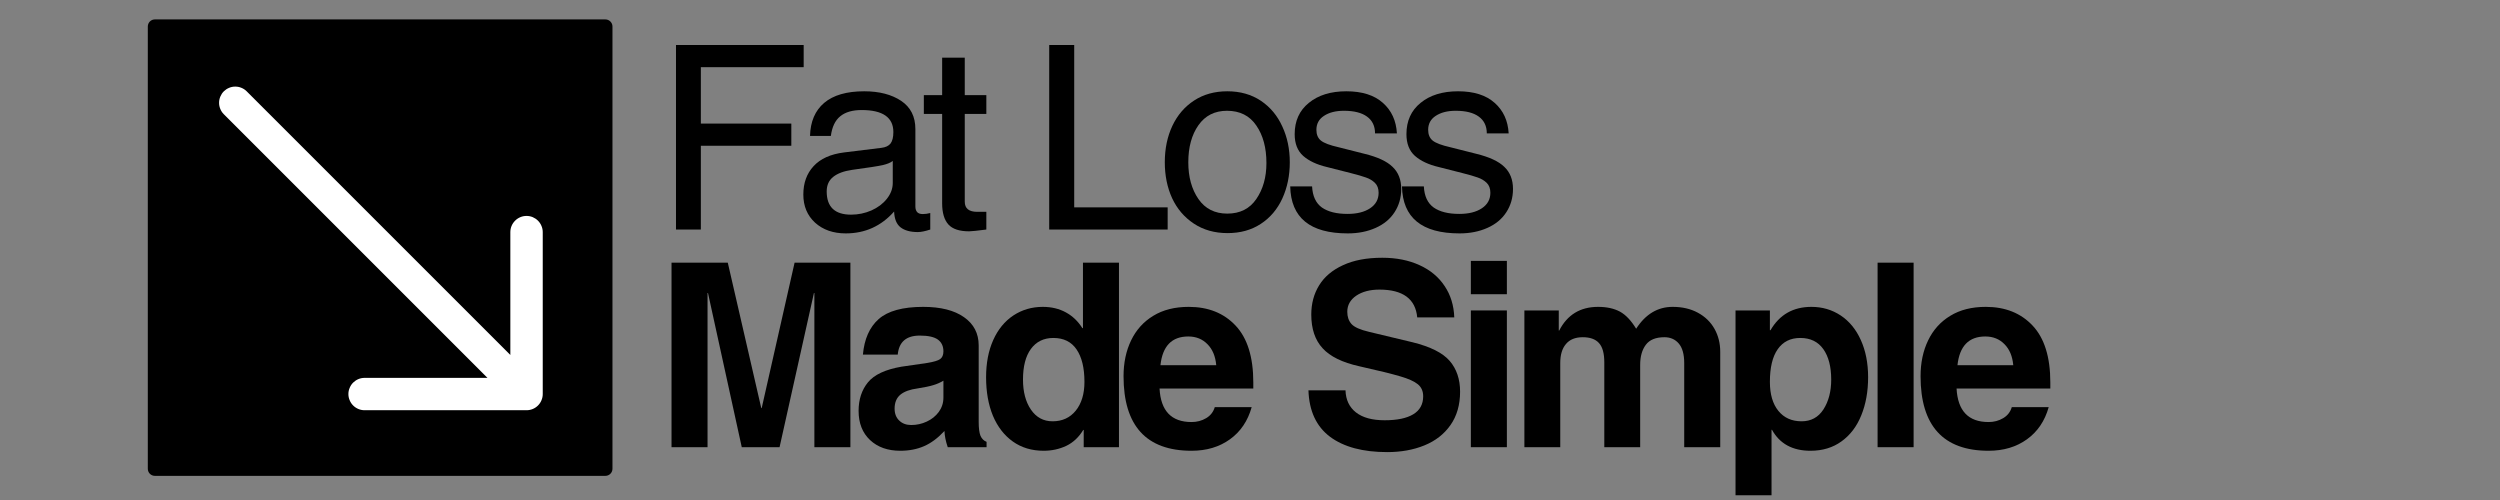
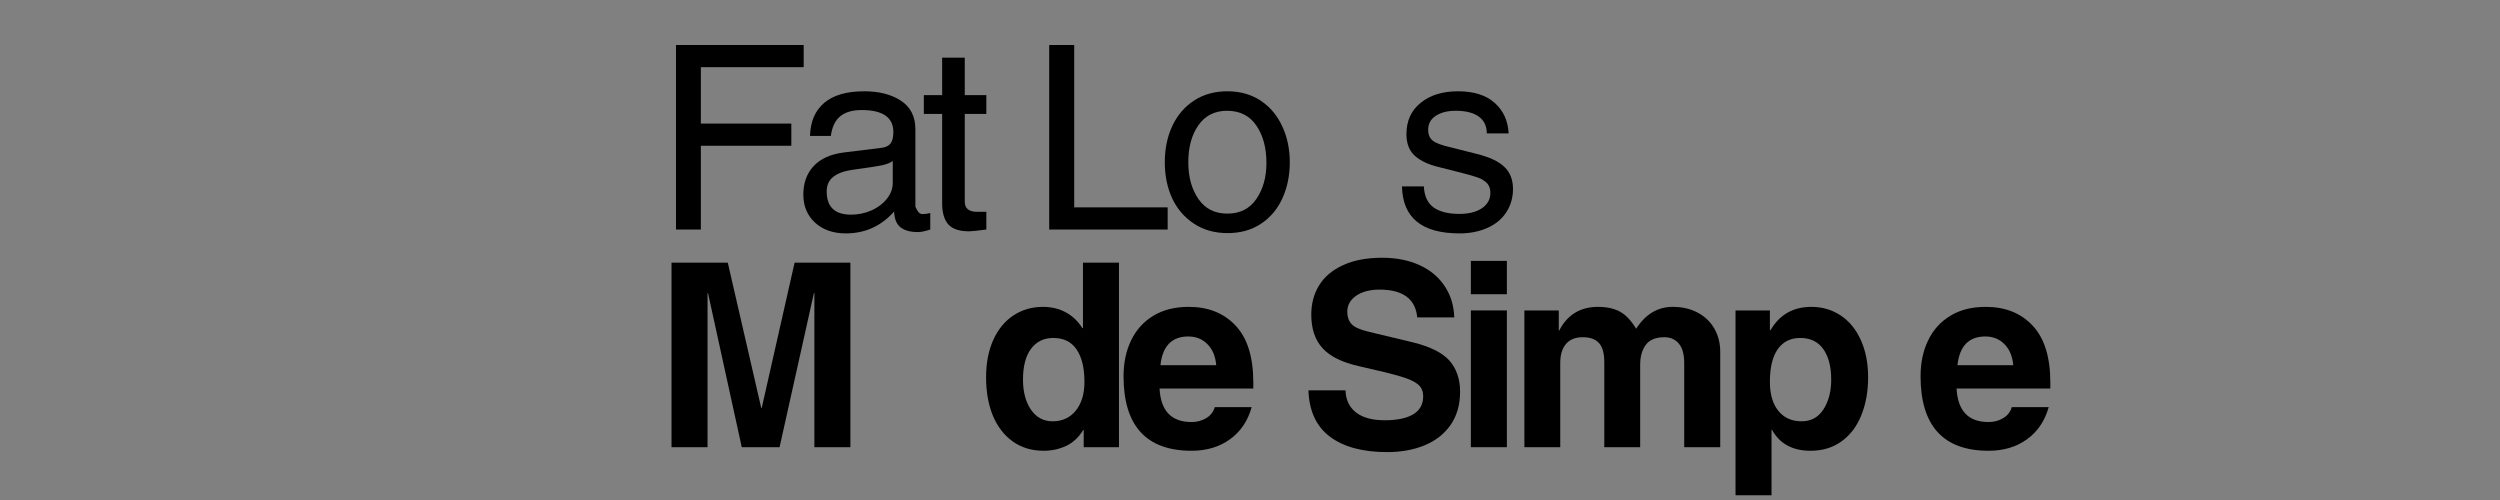
<svg xmlns="http://www.w3.org/2000/svg" width="350" zoomAndPan="magnify" viewBox="0 0 262.5 52.5" height="70" preserveAspectRatio="xMidYMid meet" version="1.2">
  <rect x="0" y="0" width="262.5" height="52.5" fill="#808080" stroke="none" />
  <defs>
    <clipPath id="2eb37a8139">
-       <path d="M 15.52 2.039 L 64.379 2.039 L 64.379 49.965 L 15.52 49.965 Z M 15.52 2.039 " />
-     </clipPath>
+       </clipPath>
    <clipPath id="f0072615f7">
      <path d="M 16.262 2.039 L 63.566 2.039 C 63.762 2.039 63.949 2.117 64.09 2.258 C 64.23 2.398 64.309 2.586 64.309 2.781 L 64.309 49.223 C 64.309 49.418 64.23 49.609 64.09 49.746 C 63.949 49.887 63.762 49.965 63.566 49.965 L 16.262 49.965 C 16.062 49.965 15.875 49.887 15.734 49.746 C 15.598 49.609 15.52 49.418 15.52 49.223 L 15.52 2.781 C 15.52 2.586 15.598 2.398 15.734 2.258 C 15.875 2.117 16.062 2.039 16.262 2.039 Z M 16.262 2.039 " />
    </clipPath>
    <clipPath id="bbc054b351">
-       <path d="M 23 9 L 56.988 9 L 56.988 43.074 L 23 43.074 Z M 23 9 " />
-     </clipPath>
+       </clipPath>
    <clipPath id="2a77cf11a2">
      <path d="M 182 32 L 197 32 L 197 52.004 L 182 52.004 Z M 182 32 " />
    </clipPath>
  </defs>
  <g id="fa97689b91">
    <g clip-rule="nonzero" clip-path="url(#2eb37a8139)">
      <g clip-rule="nonzero" clip-path="url(#f0072615f7)">
        <path style=" stroke:none;fill-rule:nonzero;fill:#000000;fill-opacity:1;" d="M 15.52 2.039 L 64.379 2.039 L 64.379 49.965 L 15.52 49.965 Z M 15.52 2.039 " />
      </g>
    </g>
    <g clip-rule="nonzero" clip-path="url(#bbc054b351)">
      <path style=" stroke:none;fill-rule:nonzero;fill:#ffffff;fill-opacity:1;" d="M 55.285 22.672 C 55.062 22.672 54.844 22.715 54.637 22.801 C 54.426 22.891 54.242 23.012 54.086 23.172 C 53.926 23.332 53.801 23.516 53.715 23.723 C 53.629 23.93 53.586 24.148 53.586 24.375 L 53.586 37.27 L 25.883 9.57 C 25.723 9.414 25.539 9.297 25.332 9.215 C 25.125 9.129 24.91 9.09 24.688 9.094 C 24.465 9.094 24.25 9.137 24.047 9.227 C 23.84 9.312 23.66 9.434 23.5 9.59 C 23.344 9.746 23.223 9.93 23.137 10.137 C 23.051 10.34 23.004 10.555 23.004 10.777 C 23 11 23.043 11.215 23.125 11.422 C 23.207 11.629 23.324 11.812 23.48 11.973 L 51.184 39.676 L 38.285 39.676 C 38.059 39.676 37.84 39.719 37.633 39.805 C 37.426 39.891 37.242 40.016 37.082 40.172 C 36.922 40.332 36.801 40.516 36.715 40.727 C 36.625 40.934 36.582 41.148 36.582 41.375 C 36.582 41.602 36.625 41.816 36.715 42.027 C 36.801 42.234 36.922 42.418 37.082 42.578 C 37.242 42.738 37.426 42.859 37.633 42.945 C 37.84 43.031 38.059 43.074 38.285 43.074 L 55.285 43.074 C 55.512 43.074 55.73 43.031 55.938 42.945 C 56.145 42.859 56.328 42.738 56.488 42.578 C 56.648 42.418 56.77 42.234 56.855 42.027 C 56.945 41.816 56.988 41.602 56.988 41.375 L 56.988 24.375 C 56.988 24.148 56.945 23.93 56.855 23.723 C 56.77 23.516 56.648 23.332 56.488 23.172 C 56.328 23.012 56.145 22.891 55.938 22.801 C 55.73 22.715 55.512 22.672 55.285 22.672 Z M 55.285 22.672 " />
    </g>
    <g style="fill:#000000;fill-opacity:1;">
      <g transform="translate(68.651, 24.101)">
        <path style="stroke:none" d="M 4.938 -17.047 L 4.938 -11.125 L 14.438 -11.125 L 14.438 -8.797 L 4.938 -8.797 L 4.938 0 L 2.328 0 L 2.328 -19.375 L 15.734 -19.375 L 15.734 -17.047 Z M 4.938 -17.047 " />
      </g>
    </g>
    <g style="fill:#000000;fill-opacity:1;">
      <g transform="translate(83.381, 24.101)">
-         <path style="stroke:none" d="M 13.516 -1.625 C 13.766 -1.625 14.023 -1.66 14.297 -1.734 L 14.297 0 C 13.766 0.176 13.328 0.266 12.984 0.266 C 12.203 0.266 11.598 0.098 11.172 -0.234 C 10.754 -0.566 10.531 -1.117 10.5 -1.891 C 9.145 -0.359 7.453 0.406 5.422 0.406 C 4.109 0.406 3.035 0.031 2.203 -0.719 C 1.379 -1.477 0.969 -2.461 0.969 -3.672 C 0.969 -4.891 1.328 -5.883 2.047 -6.656 C 2.766 -7.438 3.828 -7.914 5.234 -8.094 L 9.172 -8.578 C 9.609 -8.629 9.926 -8.781 10.125 -9.031 C 10.32 -9.289 10.422 -9.691 10.422 -10.234 C 10.422 -11.773 9.312 -12.547 7.094 -12.547 C 6.125 -12.547 5.375 -12.328 4.844 -11.891 C 4.312 -11.461 3.984 -10.773 3.859 -9.828 L 1.672 -9.828 C 1.711 -11.336 2.207 -12.492 3.156 -13.297 C 4.113 -14.109 5.516 -14.516 7.359 -14.516 C 8.941 -14.516 10.234 -14.18 11.234 -13.516 C 12.234 -12.848 12.734 -11.859 12.734 -10.547 L 12.734 -2.406 C 12.734 -2.164 12.797 -1.973 12.922 -1.828 C 13.047 -1.691 13.242 -1.625 13.516 -1.625 Z M 10.359 -4.891 L 10.359 -7.203 C 10.141 -7.023 9.789 -6.879 9.312 -6.766 C 8.844 -6.66 7.77 -6.492 6.094 -6.266 C 5.227 -6.141 4.566 -5.895 4.109 -5.531 C 3.648 -5.164 3.422 -4.656 3.422 -4 C 3.422 -2.375 4.273 -1.562 5.984 -1.562 C 6.723 -1.562 7.43 -1.707 8.109 -2 C 8.785 -2.301 9.328 -2.707 9.734 -3.219 C 10.148 -3.738 10.359 -4.297 10.359 -4.891 Z M 10.359 -4.891 " />
+         <path style="stroke:none" d="M 13.516 -1.625 C 13.766 -1.625 14.023 -1.66 14.297 -1.734 L 14.297 0 C 13.766 0.176 13.328 0.266 12.984 0.266 C 12.203 0.266 11.598 0.098 11.172 -0.234 C 10.754 -0.566 10.531 -1.117 10.5 -1.891 C 9.145 -0.359 7.453 0.406 5.422 0.406 C 4.109 0.406 3.035 0.031 2.203 -0.719 C 1.379 -1.477 0.969 -2.461 0.969 -3.672 C 0.969 -4.891 1.328 -5.883 2.047 -6.656 C 2.766 -7.438 3.828 -7.914 5.234 -8.094 L 9.172 -8.578 C 9.609 -8.629 9.926 -8.781 10.125 -9.031 C 10.32 -9.289 10.422 -9.691 10.422 -10.234 C 10.422 -11.773 9.312 -12.547 7.094 -12.547 C 6.125 -12.547 5.375 -12.328 4.844 -11.891 C 4.312 -11.461 3.984 -10.773 3.859 -9.828 L 1.672 -9.828 C 1.711 -11.336 2.207 -12.492 3.156 -13.297 C 4.113 -14.109 5.516 -14.516 7.359 -14.516 C 8.941 -14.516 10.234 -14.18 11.234 -13.516 C 12.234 -12.848 12.734 -11.859 12.734 -10.547 L 12.734 -2.406 C 13.047 -1.691 13.242 -1.625 13.516 -1.625 Z M 10.359 -4.891 L 10.359 -7.203 C 10.141 -7.023 9.789 -6.879 9.312 -6.766 C 8.844 -6.66 7.77 -6.492 6.094 -6.266 C 5.227 -6.141 4.566 -5.895 4.109 -5.531 C 3.648 -5.164 3.422 -4.656 3.422 -4 C 3.422 -2.375 4.273 -1.562 5.984 -1.562 C 6.723 -1.562 7.43 -1.707 8.109 -2 C 8.785 -2.301 9.328 -2.707 9.734 -3.219 C 10.148 -3.738 10.359 -4.297 10.359 -4.891 Z M 10.359 -4.891 " />
      </g>
    </g>
    <g style="fill:#000000;fill-opacity:1;">
      <g transform="translate(96.628, 24.101)">
        <path style="stroke:none" d="M 6.938 -14.109 L 6.938 -12.141 L 4.672 -12.141 L 4.672 -2.922 C 4.672 -2.211 5.109 -1.859 5.984 -1.859 L 6.938 -1.859 L 6.938 0 C 5.977 0.125 5.375 0.188 5.125 0.188 C 4.113 0.188 3.391 -0.051 2.953 -0.531 C 2.516 -1.02 2.297 -1.758 2.297 -2.75 L 2.297 -12.141 L 0.375 -12.141 L 0.375 -14.109 L 2.297 -14.109 L 2.297 -18.047 L 4.672 -18.047 L 4.672 -14.109 Z M 6.938 -14.109 " />
      </g>
    </g>
    <g style="fill:#000000;fill-opacity:1;">
      <g transform="translate(102.374, 24.101)">
        <path style="stroke:none" d="" />
      </g>
    </g>
    <g style="fill:#000000;fill-opacity:1;">
      <g transform="translate(108.12, 24.101)">
        <path style="stroke:none" d="M 14.484 -2.328 L 14.484 0 L 2.047 0 L 2.047 -19.375 L 4.672 -19.375 L 4.672 -2.328 Z M 14.484 -2.328 " />
      </g>
    </g>
    <g style="fill:#000000;fill-opacity:1;">
      <g transform="translate(121.366, 24.101)">
        <path style="stroke:none" d="M 7.531 0.375 C 6.164 0.375 4.984 0.039 3.984 -0.625 C 2.984 -1.289 2.223 -2.18 1.703 -3.297 C 1.191 -4.422 0.938 -5.676 0.938 -7.062 C 0.938 -8.488 1.203 -9.766 1.734 -10.891 C 2.266 -12.016 3.023 -12.898 4.016 -13.547 C 5.004 -14.191 6.164 -14.516 7.5 -14.516 C 8.863 -14.516 10.039 -14.18 11.031 -13.516 C 12.02 -12.848 12.77 -11.945 13.281 -10.812 C 13.801 -9.688 14.062 -8.438 14.062 -7.062 C 14.062 -5.676 13.801 -4.41 13.281 -3.266 C 12.758 -2.129 12.004 -1.238 11.016 -0.594 C 10.035 0.051 8.875 0.375 7.531 0.375 Z M 11.609 -6.984 C 11.609 -8.586 11.254 -9.898 10.547 -10.922 C 9.848 -11.953 8.82 -12.469 7.469 -12.469 C 6.176 -12.469 5.176 -11.961 4.469 -10.953 C 3.758 -9.941 3.406 -8.645 3.406 -7.062 C 3.406 -5.52 3.758 -4.234 4.469 -3.203 C 5.176 -2.18 6.188 -1.672 7.5 -1.672 C 8.832 -1.672 9.848 -2.18 10.547 -3.203 C 11.254 -4.234 11.609 -5.492 11.609 -6.984 Z M 11.609 -6.984 " />
      </g>
    </g>
    <g style="fill:#000000;fill-opacity:1;">
      <g transform="translate(134.613, 24.101)">
-         <path style="stroke:none" d="M 12.062 -10.094 L 9.766 -10.094 C 9.766 -10.863 9.484 -11.453 8.922 -11.859 C 8.367 -12.266 7.562 -12.469 6.5 -12.469 C 5.633 -12.469 4.938 -12.289 4.406 -11.938 C 3.875 -11.594 3.609 -11.102 3.609 -10.469 C 3.609 -9.977 3.766 -9.602 4.078 -9.344 C 4.398 -9.082 5.02 -8.848 5.938 -8.641 L 8.656 -7.953 C 10.031 -7.617 11.016 -7.16 11.609 -6.578 C 12.211 -6.004 12.516 -5.234 12.516 -4.266 C 12.516 -3.348 12.281 -2.531 11.812 -1.812 C 11.352 -1.102 10.691 -0.555 9.828 -0.172 C 8.973 0.211 8 0.406 6.906 0.406 C 2.945 0.406 0.93 -1.238 0.859 -4.531 L 3.156 -4.531 C 3.207 -3.508 3.551 -2.77 4.188 -2.312 C 4.832 -1.863 5.727 -1.641 6.875 -1.641 C 7.863 -1.641 8.656 -1.836 9.25 -2.234 C 9.844 -2.629 10.141 -3.172 10.141 -3.859 C 10.141 -4.305 10.008 -4.656 9.75 -4.906 C 9.488 -5.156 9.172 -5.344 8.797 -5.469 C 8.43 -5.602 7.891 -5.758 7.172 -5.938 L 4.719 -6.562 C 3.656 -6.812 2.82 -7.203 2.219 -7.734 C 1.625 -8.266 1.328 -9.023 1.328 -10.016 C 1.328 -11.398 1.82 -12.492 2.812 -13.297 C 3.801 -14.109 5.113 -14.516 6.75 -14.516 C 8.406 -14.516 9.688 -14.109 10.594 -13.297 C 11.5 -12.492 11.988 -11.426 12.062 -10.094 Z M 12.062 -10.094 " />
-       </g>
+         </g>
    </g>
    <g style="fill:#000000;fill-opacity:1;">
      <g transform="translate(146.348, 24.101)">
        <path style="stroke:none" d="M 12.062 -10.094 L 9.766 -10.094 C 9.766 -10.863 9.484 -11.453 8.922 -11.859 C 8.367 -12.266 7.562 -12.469 6.5 -12.469 C 5.633 -12.469 4.938 -12.289 4.406 -11.938 C 3.875 -11.594 3.609 -11.102 3.609 -10.469 C 3.609 -9.977 3.766 -9.602 4.078 -9.344 C 4.398 -9.082 5.02 -8.848 5.938 -8.641 L 8.656 -7.953 C 10.031 -7.617 11.016 -7.16 11.609 -6.578 C 12.211 -6.004 12.516 -5.234 12.516 -4.266 C 12.516 -3.348 12.281 -2.531 11.812 -1.812 C 11.352 -1.102 10.691 -0.555 9.828 -0.172 C 8.973 0.211 8 0.406 6.906 0.406 C 2.945 0.406 0.93 -1.238 0.859 -4.531 L 3.156 -4.531 C 3.207 -3.508 3.551 -2.77 4.188 -2.312 C 4.832 -1.863 5.727 -1.641 6.875 -1.641 C 7.863 -1.641 8.656 -1.836 9.25 -2.234 C 9.844 -2.629 10.141 -3.172 10.141 -3.859 C 10.141 -4.305 10.008 -4.656 9.75 -4.906 C 9.488 -5.156 9.172 -5.344 8.797 -5.469 C 8.43 -5.602 7.891 -5.758 7.172 -5.938 L 4.719 -6.562 C 3.656 -6.812 2.82 -7.203 2.219 -7.734 C 1.625 -8.266 1.328 -9.023 1.328 -10.016 C 1.328 -11.398 1.82 -12.492 2.812 -13.297 C 3.801 -14.109 5.113 -14.516 6.75 -14.516 C 8.406 -14.516 9.688 -14.109 10.594 -13.297 C 11.5 -12.492 11.988 -11.426 12.062 -10.094 Z M 12.062 -10.094 " />
      </g>
    </g>
    <g style="fill:#000000;fill-opacity:1;">
      <g transform="translate(68.651, 46.955)">
        <path style="stroke:none" d="M 11.328 -4.109 L 14.781 -19.375 L 20.641 -19.375 L 20.641 0 L 16.859 0 L 16.859 -16.188 L 16.812 -16.188 L 13.203 0 L 9.234 0 L 5.688 -16.188 L 5.641 -16.188 L 5.641 0 L 1.859 0 L 1.859 -19.375 L 7.766 -19.375 L 11.281 -4.109 Z M 11.328 -4.109 " />
      </g>
    </g>
    <g style="fill:#000000;fill-opacity:1;">
      <g transform="translate(89.371, 46.955)">
-         <path style="stroke:none" d="M 14.219 -0.562 L 14.219 0 L 10.141 0 C 9.93 -0.625 9.816 -1.191 9.797 -1.703 C 9.109 -0.961 8.395 -0.43 7.656 -0.109 C 6.926 0.211 6.094 0.375 5.156 0.375 C 3.844 0.375 2.785 0 1.984 -0.75 C 1.18 -1.508 0.781 -2.531 0.781 -3.812 C 0.781 -5.008 1.109 -6.008 1.766 -6.812 C 2.422 -7.613 3.594 -8.16 5.281 -8.453 L 7.984 -8.844 C 8.672 -8.957 9.125 -9.094 9.344 -9.25 C 9.57 -9.414 9.688 -9.688 9.688 -10.062 C 9.688 -10.602 9.492 -11.016 9.109 -11.297 C 8.723 -11.578 8.086 -11.719 7.203 -11.719 C 5.785 -11.719 5.016 -11.051 4.891 -9.719 L 1.234 -9.719 C 1.379 -11.352 1.93 -12.598 2.891 -13.453 C 3.859 -14.305 5.414 -14.734 7.562 -14.734 C 9.395 -14.734 10.82 -14.375 11.844 -13.656 C 12.875 -12.938 13.391 -11.945 13.391 -10.688 L 13.391 -2.672 C 13.391 -2.004 13.453 -1.516 13.578 -1.203 C 13.711 -0.891 13.926 -0.676 14.219 -0.562 Z M 9.688 -5.203 L 9.688 -6.984 C 9.363 -6.785 9.008 -6.629 8.625 -6.516 C 8.25 -6.398 7.703 -6.285 6.984 -6.172 C 6.18 -6.066 5.578 -5.848 5.172 -5.516 C 4.766 -5.18 4.562 -4.691 4.562 -4.047 C 4.562 -3.523 4.723 -3.109 5.047 -2.797 C 5.367 -2.484 5.789 -2.328 6.312 -2.328 C 6.875 -2.328 7.414 -2.445 7.938 -2.688 C 8.457 -2.926 8.879 -3.266 9.203 -3.703 C 9.523 -4.148 9.688 -4.648 9.688 -5.203 Z M 9.688 -5.203 " />
-       </g>
+         </g>
    </g>
    <g style="fill:#000000;fill-opacity:1;">
      <g transform="translate(102.617, 46.955)">
        <path style="stroke:none" d="M 11.172 0 L 11.172 -1.812 L 11.125 -1.812 C 10.664 -1.051 10.07 -0.492 9.344 -0.141 C 8.613 0.203 7.82 0.375 6.969 0.375 C 5.719 0.375 4.641 0.051 3.734 -0.594 C 2.828 -1.238 2.129 -2.141 1.641 -3.297 C 1.16 -4.461 0.922 -5.812 0.922 -7.344 C 0.922 -8.832 1.172 -10.133 1.672 -11.25 C 2.172 -12.363 2.875 -13.223 3.781 -13.828 C 4.695 -14.43 5.727 -14.734 6.875 -14.734 C 7.789 -14.734 8.598 -14.539 9.297 -14.156 C 10.004 -13.77 10.582 -13.219 11.031 -12.5 L 11.094 -12.5 L 11.094 -19.375 L 14.875 -19.375 L 14.875 0 Z M 11.25 -6.859 C 11.25 -8.328 10.973 -9.461 10.422 -10.266 C 9.879 -11.066 9.066 -11.469 7.984 -11.469 C 6.973 -11.469 6.188 -11.082 5.625 -10.312 C 5.07 -9.551 4.797 -8.477 4.797 -7.094 C 4.797 -5.82 5.07 -4.773 5.625 -3.953 C 6.188 -3.129 6.945 -2.719 7.906 -2.719 C 8.926 -2.719 9.738 -3.094 10.344 -3.844 C 10.945 -4.594 11.25 -5.598 11.25 -6.859 Z M 11.25 -6.859 " />
      </g>
    </g>
    <g style="fill:#000000;fill-opacity:1;">
      <g transform="translate(117.347, 46.955)">
        <path style="stroke:none" d="M 7.766 -2.641 C 8.328 -2.641 8.836 -2.773 9.297 -3.047 C 9.754 -3.316 10.055 -3.703 10.203 -4.203 L 14.078 -4.203 C 13.672 -2.754 12.91 -1.629 11.797 -0.828 C 10.68 -0.023 9.336 0.375 7.766 0.375 C 5.391 0.375 3.602 -0.281 2.406 -1.594 C 1.219 -2.906 0.625 -4.859 0.625 -7.453 C 0.625 -8.867 0.891 -10.125 1.422 -11.219 C 1.953 -12.32 2.727 -13.18 3.75 -13.797 C 4.77 -14.422 6.008 -14.734 7.469 -14.734 C 9.52 -14.734 11.16 -14.078 12.391 -12.766 C 13.629 -11.453 14.25 -9.461 14.25 -6.797 L 14.25 -6.156 L 4.406 -6.156 C 4.531 -3.812 5.648 -2.641 7.766 -2.641 Z M 7.422 -11.625 C 5.691 -11.625 4.719 -10.617 4.5 -8.609 L 10.359 -8.609 C 10.273 -9.547 9.969 -10.281 9.438 -10.812 C 8.914 -11.352 8.242 -11.625 7.422 -11.625 Z M 7.422 -11.625 " />
      </g>
    </g>
    <g style="fill:#000000;fill-opacity:1;">
      <g transform="translate(130.594, 46.955)">
        <path style="stroke:none" d="" />
      </g>
    </g>
    <g style="fill:#000000;fill-opacity:1;">
      <g transform="translate(136.34, 46.955)">
        <path style="stroke:none" d="M 8.5 -16.547 C 7.508 -16.547 6.695 -16.332 6.062 -15.906 C 5.438 -15.477 5.125 -14.914 5.125 -14.219 C 5.125 -13.695 5.27 -13.27 5.562 -12.938 C 5.863 -12.602 6.484 -12.328 7.422 -12.109 L 11.984 -11.016 C 13.848 -10.555 15.145 -9.906 15.875 -9.062 C 16.602 -8.219 16.969 -7.141 16.969 -5.828 C 16.969 -4.441 16.629 -3.27 15.953 -2.312 C 15.285 -1.363 14.375 -0.656 13.219 -0.188 C 12.07 0.281 10.77 0.516 9.312 0.516 C 6.758 0.516 4.758 -0.02 3.312 -1.094 C 1.875 -2.176 1.117 -3.801 1.047 -5.969 L 4.938 -5.969 C 4.969 -4.977 5.332 -4.207 6.031 -3.656 C 6.738 -3.102 7.742 -2.828 9.047 -2.828 C 10.359 -2.828 11.359 -3.035 12.047 -3.453 C 12.742 -3.867 13.094 -4.5 13.094 -5.344 C 13.094 -5.883 12.906 -6.305 12.531 -6.609 C 12.164 -6.91 11.551 -7.188 10.688 -7.438 C 9.82 -7.695 8.383 -8.051 6.375 -8.5 C 4.602 -8.895 3.32 -9.523 2.531 -10.391 C 1.738 -11.254 1.344 -12.43 1.344 -13.922 C 1.344 -15.078 1.617 -16.102 2.172 -17 C 2.723 -17.895 3.555 -18.598 4.672 -19.109 C 5.785 -19.629 7.16 -19.891 8.797 -19.891 C 10.285 -19.891 11.594 -19.629 12.719 -19.109 C 13.844 -18.598 14.719 -17.867 15.344 -16.922 C 15.977 -15.984 16.316 -14.883 16.359 -13.625 L 12.469 -13.625 C 12.289 -15.57 10.969 -16.547 8.5 -16.547 Z M 8.5 -16.547 " />
      </g>
    </g>
    <g style="fill:#000000;fill-opacity:1;">
      <g transform="translate(152.581, 46.955)">
        <path style="stroke:none" d="M 1.859 -16.062 L 1.859 -19.562 L 5.641 -19.562 L 5.641 -16.062 Z M 1.859 0 L 1.859 -14.359 L 5.641 -14.359 L 5.641 0 Z M 1.859 0 " />
      </g>
    </g>
    <g style="fill:#000000;fill-opacity:1;">
      <g transform="translate(158.327, 46.955)">
        <path style="stroke:none" d="M 13.469 -12.438 C 14.457 -13.969 15.734 -14.734 17.297 -14.734 C 18.305 -14.734 19.188 -14.531 19.938 -14.125 C 20.695 -13.719 21.281 -13.156 21.688 -12.438 C 22.094 -11.719 22.297 -10.91 22.297 -10.016 L 22.297 0 L 18.516 0 L 18.516 -8.828 C 18.516 -9.766 18.32 -10.453 17.938 -10.891 C 17.562 -11.328 17.062 -11.547 16.438 -11.547 C 15.531 -11.547 14.879 -11.281 14.484 -10.75 C 14.086 -10.219 13.891 -9.516 13.891 -8.641 L 13.891 0 L 10.125 0 L 10.125 -8.906 C 10.125 -9.852 9.938 -10.531 9.562 -10.938 C 9.195 -11.344 8.629 -11.547 7.859 -11.547 C 7.078 -11.547 6.488 -11.305 6.094 -10.828 C 5.695 -10.359 5.5 -9.695 5.5 -8.844 L 5.5 0 L 1.734 0 L 1.734 -14.359 L 5.344 -14.359 L 5.344 -12.25 L 5.391 -12.25 C 6.242 -13.906 7.602 -14.734 9.469 -14.734 C 10.383 -14.734 11.148 -14.566 11.766 -14.234 C 12.379 -13.898 12.945 -13.301 13.469 -12.438 Z M 13.469 -12.438 " />
      </g>
    </g>
    <g clip-rule="nonzero" clip-path="url(#2a77cf11a2)">
      <g style="fill:#000000;fill-opacity:1;">
        <g transform="translate(180.558, 46.955)">
          <path style="stroke:none" d="M 15.594 -7.344 C 15.594 -5.844 15.352 -4.508 14.875 -3.344 C 14.406 -2.176 13.711 -1.266 12.797 -0.609 C 11.891 0.047 10.805 0.375 9.547 0.375 C 7.66 0.375 6.312 -0.359 5.5 -1.828 L 5.453 -1.828 L 5.453 5.578 L 1.672 5.578 L 1.672 -14.359 L 5.281 -14.359 L 5.281 -12.281 L 5.344 -12.281 C 6.289 -13.914 7.723 -14.734 9.641 -14.734 C 10.785 -14.734 11.812 -14.43 12.719 -13.828 C 13.625 -13.223 14.328 -12.363 14.828 -11.25 C 15.336 -10.133 15.594 -8.832 15.594 -7.344 Z M 8.609 -2.719 C 9.598 -2.719 10.363 -3.133 10.906 -3.969 C 11.445 -4.812 11.719 -5.852 11.719 -7.094 C 11.719 -8.457 11.441 -9.523 10.891 -10.297 C 10.336 -11.078 9.531 -11.469 8.469 -11.469 C 7.445 -11.469 6.66 -11.078 6.109 -10.297 C 5.555 -9.516 5.281 -8.367 5.281 -6.859 C 5.281 -5.555 5.578 -4.539 6.172 -3.812 C 6.766 -3.082 7.578 -2.719 8.609 -2.719 Z M 8.609 -2.719 " />
        </g>
      </g>
    </g>
    <g style="fill:#000000;fill-opacity:1;">
      <g transform="translate(195.288, 46.955)">
-         <path style="stroke:none" d="M 1.859 0 L 1.859 -19.375 L 5.641 -19.375 L 5.641 0 Z M 1.859 0 " />
-       </g>
+         </g>
    </g>
    <g style="fill:#000000;fill-opacity:1;">
      <g transform="translate(201.034, 46.955)">
        <path style="stroke:none" d="M 7.766 -2.641 C 8.328 -2.641 8.836 -2.773 9.297 -3.047 C 9.754 -3.316 10.055 -3.703 10.203 -4.203 L 14.078 -4.203 C 13.672 -2.754 12.91 -1.629 11.797 -0.828 C 10.68 -0.023 9.336 0.375 7.766 0.375 C 5.391 0.375 3.602 -0.281 2.406 -1.594 C 1.219 -2.906 0.625 -4.859 0.625 -7.453 C 0.625 -8.867 0.891 -10.125 1.422 -11.219 C 1.953 -12.32 2.727 -13.18 3.75 -13.797 C 4.77 -14.422 6.008 -14.734 7.469 -14.734 C 9.52 -14.734 11.16 -14.078 12.391 -12.766 C 13.629 -11.453 14.25 -9.461 14.25 -6.797 L 14.25 -6.156 L 4.406 -6.156 C 4.531 -3.812 5.648 -2.641 7.766 -2.641 Z M 7.422 -11.625 C 5.691 -11.625 4.719 -10.617 4.5 -8.609 L 10.359 -8.609 C 10.273 -9.547 9.969 -10.281 9.438 -10.812 C 8.914 -11.352 8.242 -11.625 7.422 -11.625 Z M 7.422 -11.625 " />
      </g>
    </g>
  </g>
</svg>